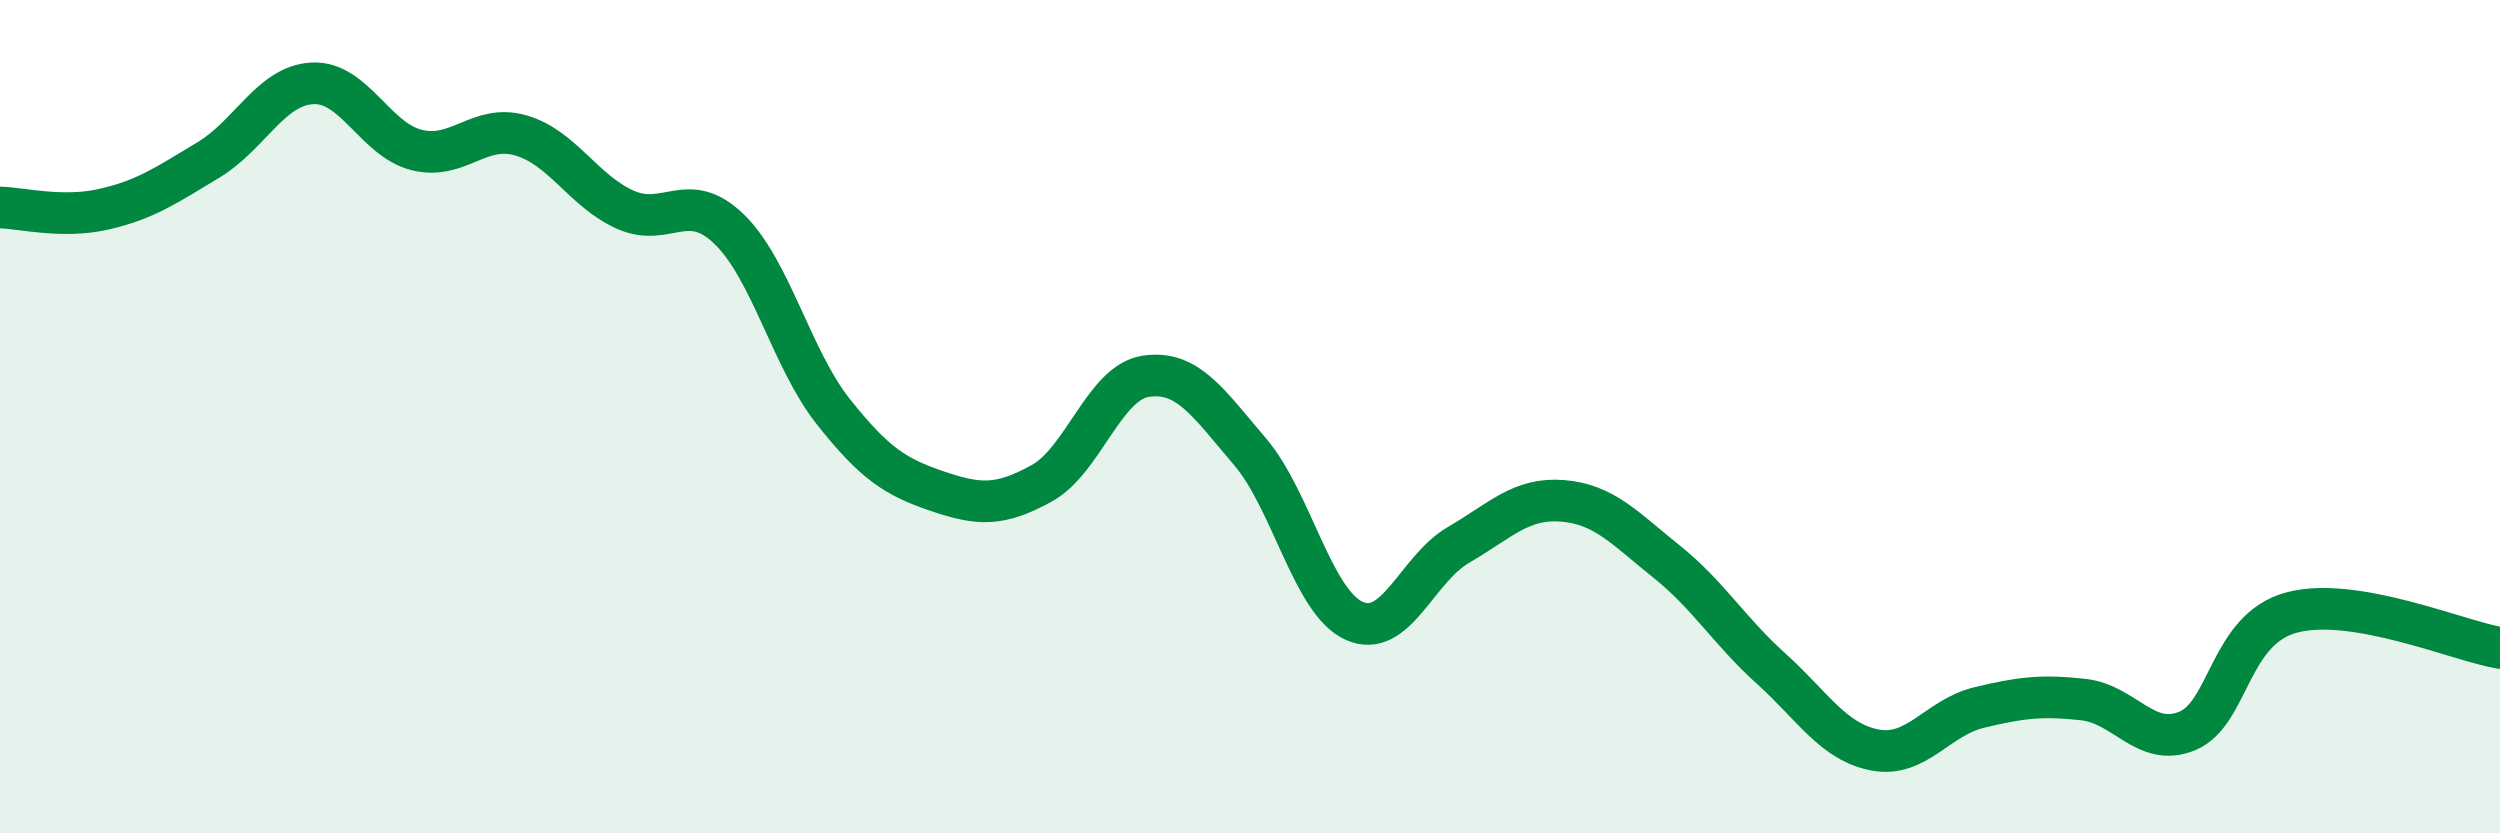
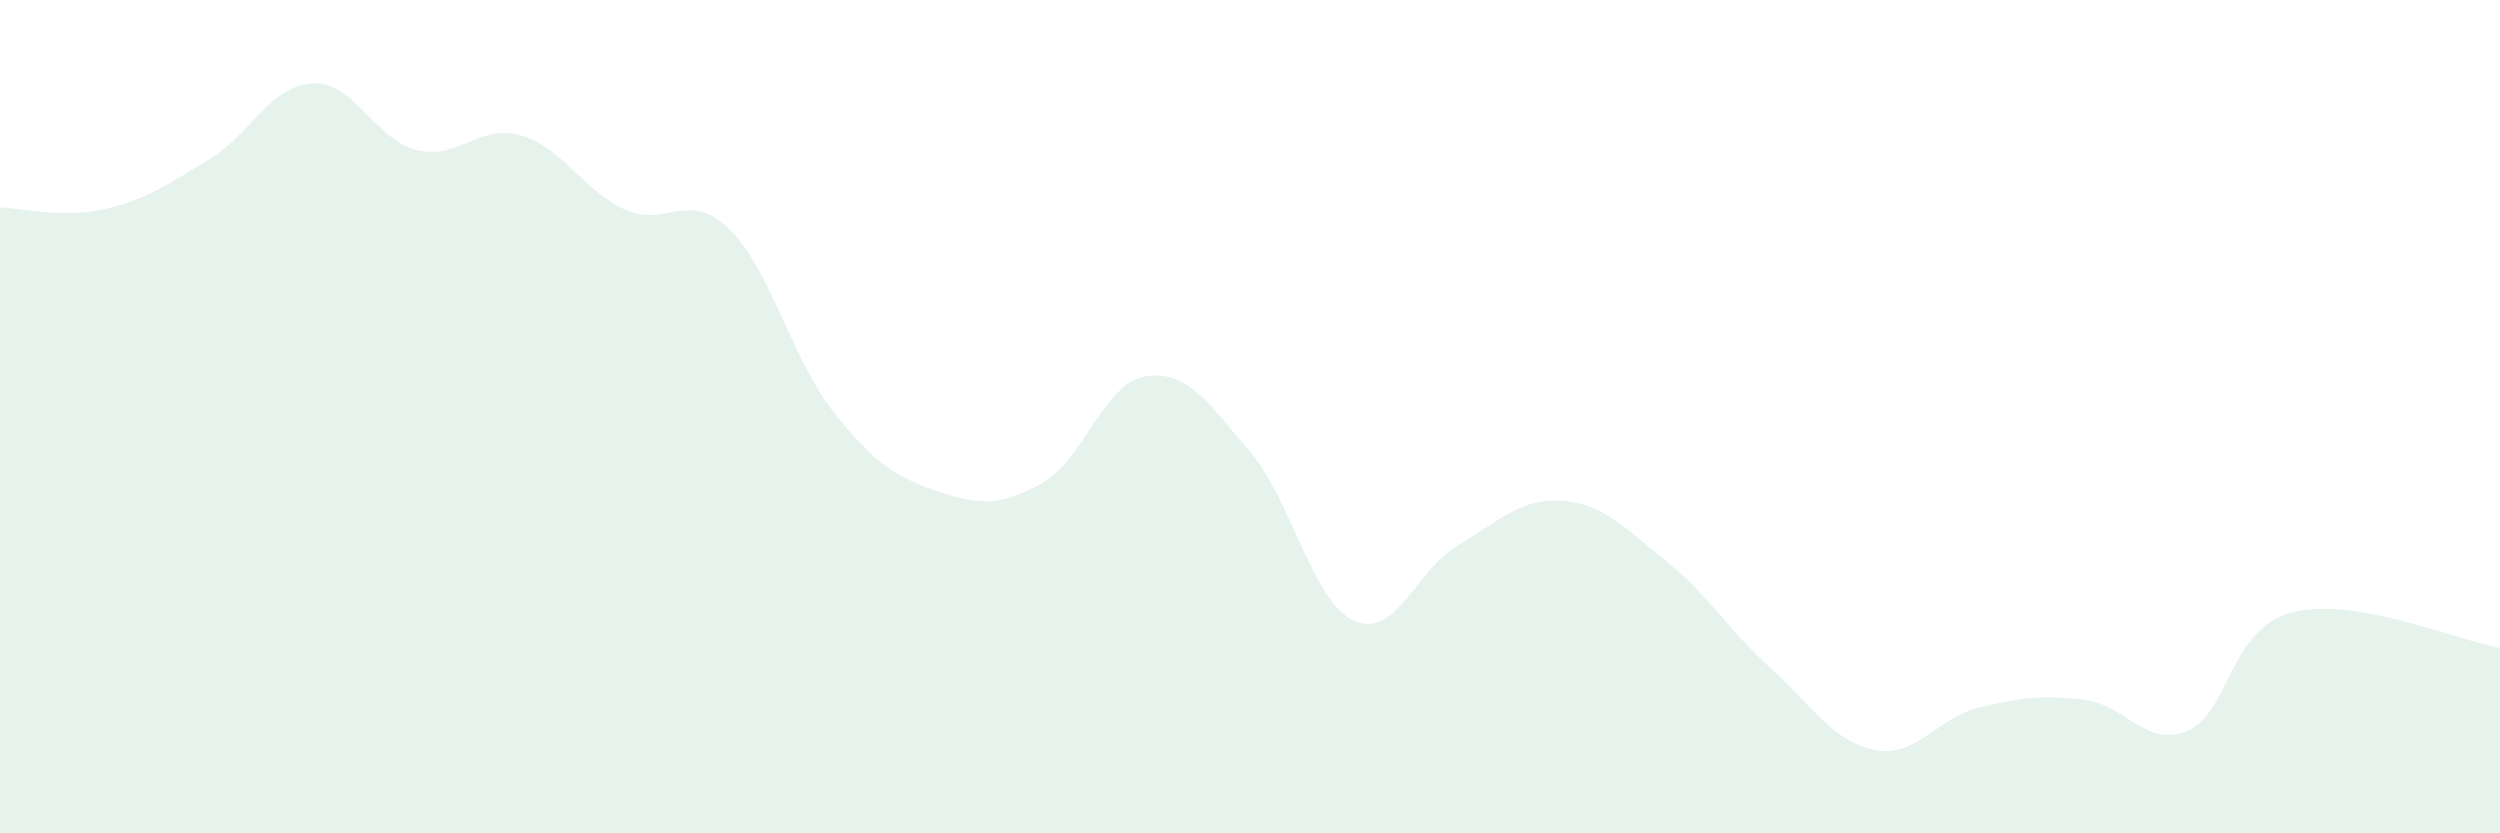
<svg xmlns="http://www.w3.org/2000/svg" width="60" height="20" viewBox="0 0 60 20">
  <path d="M 0,4.98 C 0.5,4.99 1.5,5.25 2.5,5.02 C 3.5,4.79 4,4.44 5,3.84 C 6,3.24 6.5,2.05 7.5,2 C 8.5,1.95 9,3.35 10,3.6 C 11,3.85 11.5,2.96 12.5,3.25 C 13.5,3.54 14,4.58 15,5.03 C 16,5.48 16.5,4.53 17.5,5.5 C 18.5,6.47 19,8.62 20,9.88 C 21,11.14 21.5,11.45 22.5,11.79 C 23.5,12.13 24,12.15 25,11.6 C 26,11.05 26.5,9.18 27.5,9.03 C 28.5,8.88 29,9.67 30,10.84 C 31,12.01 31.5,14.45 32.5,14.9 C 33.5,15.35 34,13.66 35,13.08 C 36,12.5 36.5,11.94 37.5,12.02 C 38.5,12.1 39,12.68 40,13.48 C 41,14.28 41.5,15.14 42.5,16.04 C 43.5,16.94 44,17.81 45,18 C 46,18.19 46.5,17.22 47.5,16.98 C 48.5,16.74 49,16.68 50,16.79 C 51,16.9 51.5,17.96 52.5,17.54 C 53.5,17.12 53.5,15.1 55,14.7 C 56.5,14.3 59,15.38 60,15.55L60 20L0 20Z" fill="#008740" opacity="0.1" stroke-linecap="round" stroke-linejoin="round" />
-   <path d="M 0,4.98 C 0.5,4.99 1.5,5.25 2.5,5.02 C 3.5,4.79 4,4.44 5,3.84 C 6,3.24 6.5,2.05 7.5,2 C 8.5,1.95 9,3.35 10,3.6 C 11,3.85 11.5,2.96 12.5,3.25 C 13.5,3.54 14,4.58 15,5.03 C 16,5.48 16.5,4.53 17.5,5.5 C 18.5,6.47 19,8.62 20,9.88 C 21,11.14 21.5,11.45 22.5,11.79 C 23.5,12.13 24,12.15 25,11.6 C 26,11.05 26.5,9.18 27.5,9.03 C 28.5,8.88 29,9.67 30,10.84 C 31,12.01 31.5,14.45 32.5,14.9 C 33.5,15.35 34,13.66 35,13.08 C 36,12.5 36.5,11.94 37.5,12.02 C 38.5,12.1 39,12.68 40,13.48 C 41,14.28 41.5,15.14 42.5,16.04 C 43.5,16.94 44,17.81 45,18 C 46,18.19 46.5,17.22 47.5,16.98 C 48.5,16.74 49,16.68 50,16.79 C 51,16.9 51.5,17.96 52.5,17.54 C 53.5,17.12 53.5,15.1 55,14.7 C 56.5,14.3 59,15.38 60,15.55" stroke="#008740" stroke-width="1" fill="none" stroke-linecap="round" stroke-linejoin="round" />
</svg>